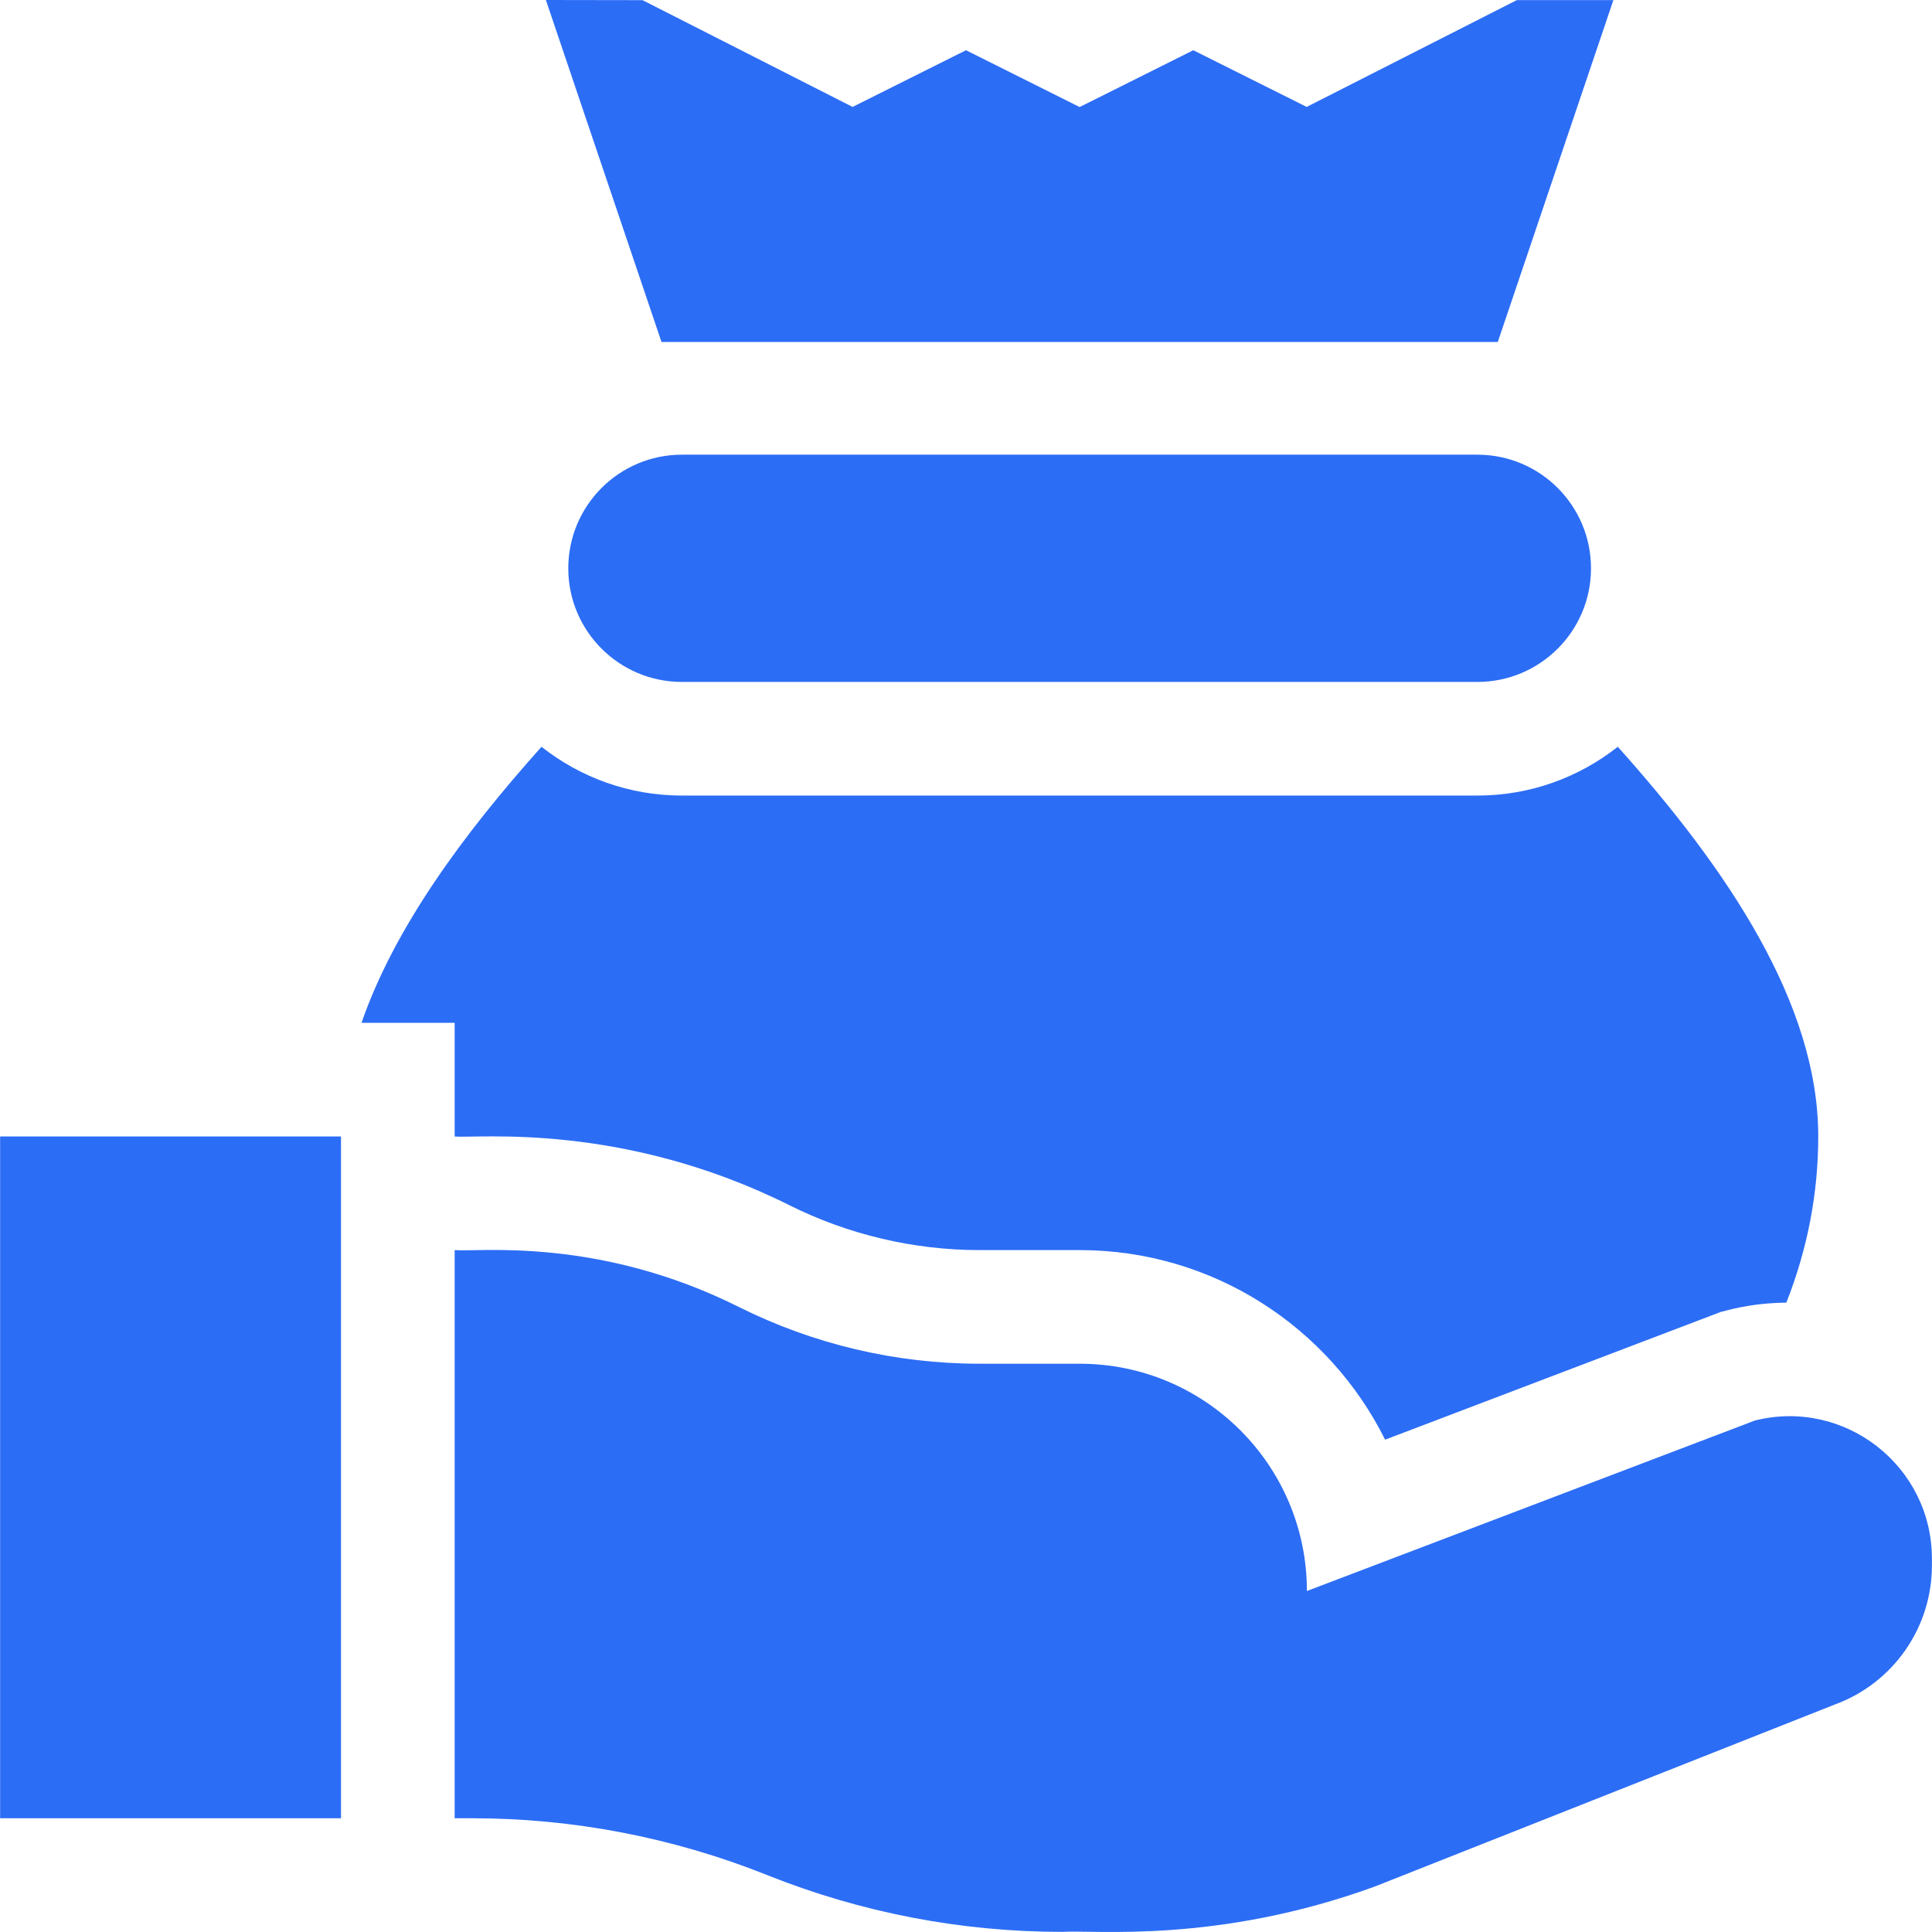
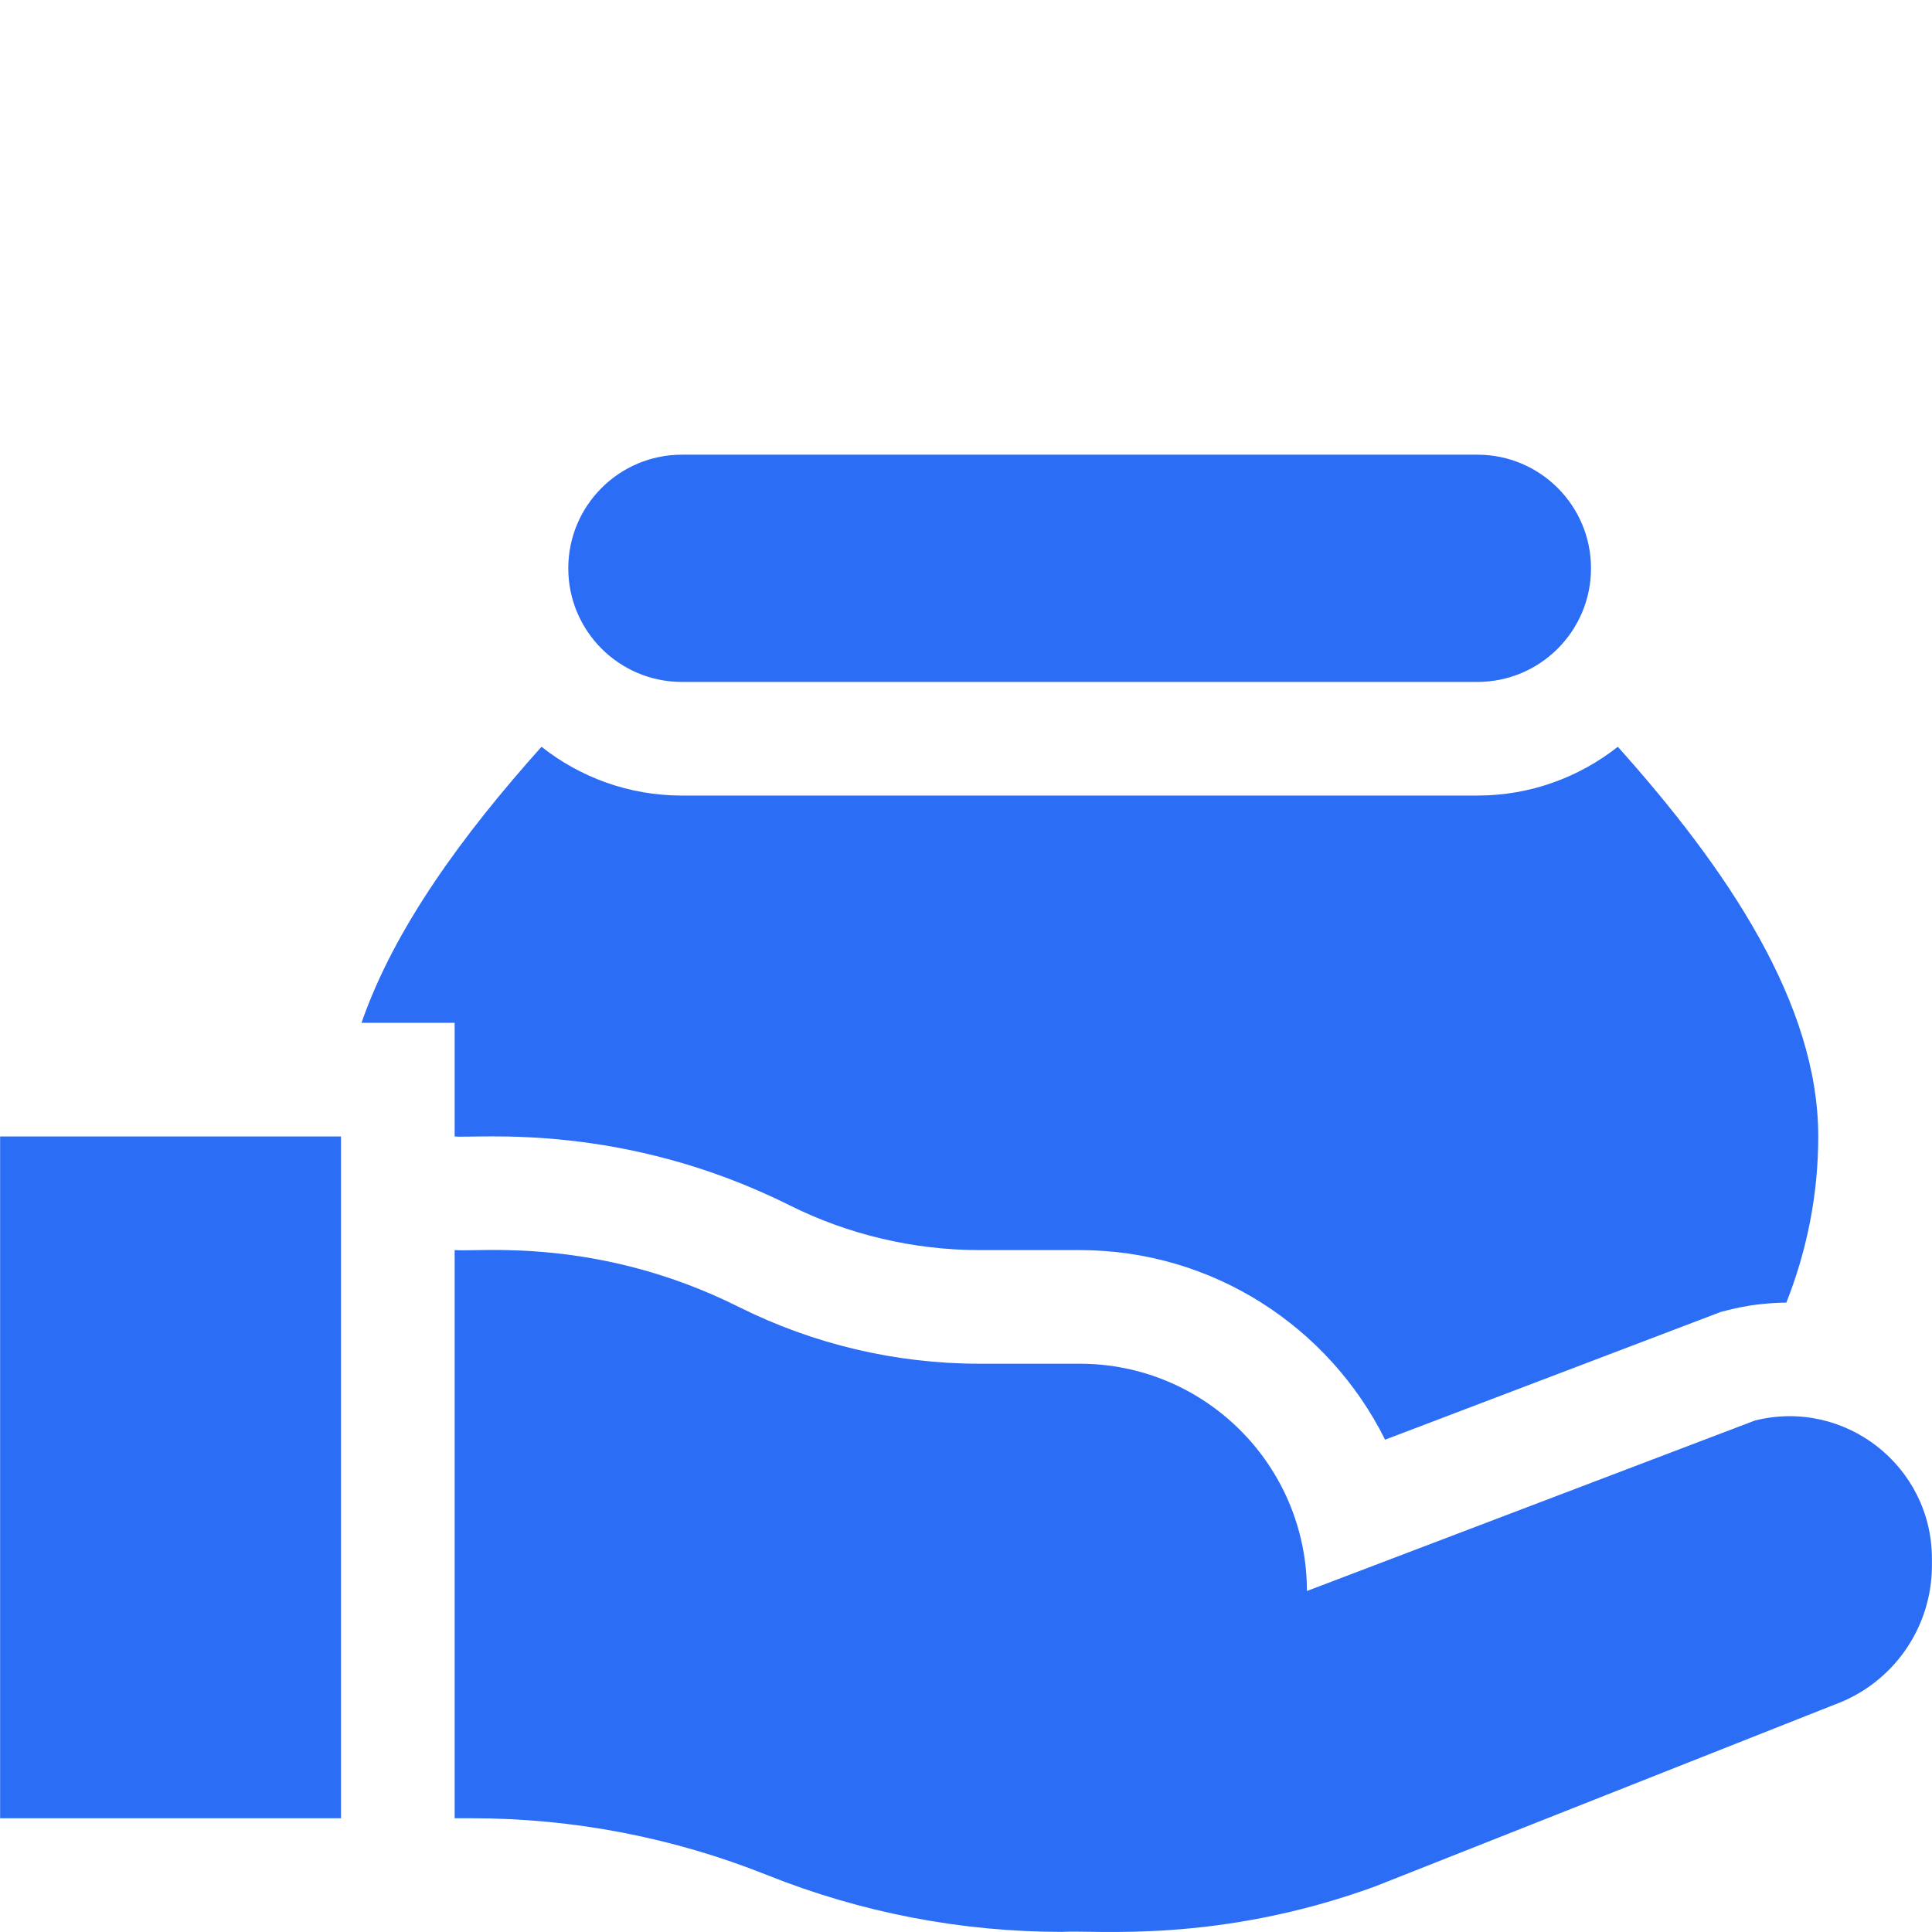
<svg xmlns="http://www.w3.org/2000/svg" width="64" height="64" viewBox="0 0 64 64" fill="none">
  <g clip-path="url(#clip0_8061_21102)">
    <path d="M58.135 47.056L43.293 52.704C43.293 48.546 39.922 45.175 35.764 45.175H32.444C29.677 45.175 26.947 44.531 24.471 43.293C19.801 40.958 15.829 41.482 15.061 41.411V60.232H15.639C18.987 60.232 22.304 60.871 25.413 62.114C28.521 63.358 31.838 63.996 35.186 63.996C36.268 63.925 40.318 64.394 45.537 62.496L60.771 56.468C62.707 55.764 63.997 53.923 63.997 51.862V51.633C63.997 48.564 61.112 46.312 58.135 47.056Z" fill="#2C6DF5" />
    <path d="M0.004 37.647H11.296V60.232H0.004V37.647Z" fill="#2C6DF5" />
-     <path d="M49.616 11.329L53.445 0.004H50.245L43.286 3.542L39.529 1.664L35.764 3.546L32 1.664L28.243 3.542L21.285 0.005L18.083 0L21.913 11.329H49.616Z" fill="#2C6DF5" />
    <path d="M15.061 37.647C15.809 37.72 20.61 37.155 26.155 39.927C28.098 40.898 30.272 41.411 32.444 41.411H35.764C40.192 41.411 44.033 43.972 45.883 47.691L57.005 43.459C57.182 43.424 57.925 43.168 59.175 43.151C59.873 41.383 60.232 39.531 60.232 37.647C60.232 33.252 57.229 28.8 53.592 24.738C52.31 25.749 50.695 26.354 48.94 26.354H22.589C20.834 26.354 19.219 25.749 17.938 24.738C15.338 27.642 13.062 30.744 11.975 33.883H15.061L15.061 37.647Z" fill="#2C6DF5" />
    <path d="M22.589 15.062C20.511 15.062 18.825 16.747 18.825 18.826C18.825 20.905 20.511 22.59 22.589 22.59H48.94C51.018 22.59 52.704 20.905 52.704 18.826C52.704 16.747 51.018 15.062 48.94 15.062H22.589Z" fill="#2C6DF5" />
  </g>
  <defs>
    <clipPath id="clip0_8061_21102">
      <rect width="64" height="64" fill="white" />
    </clipPath>
  </defs>
</svg>